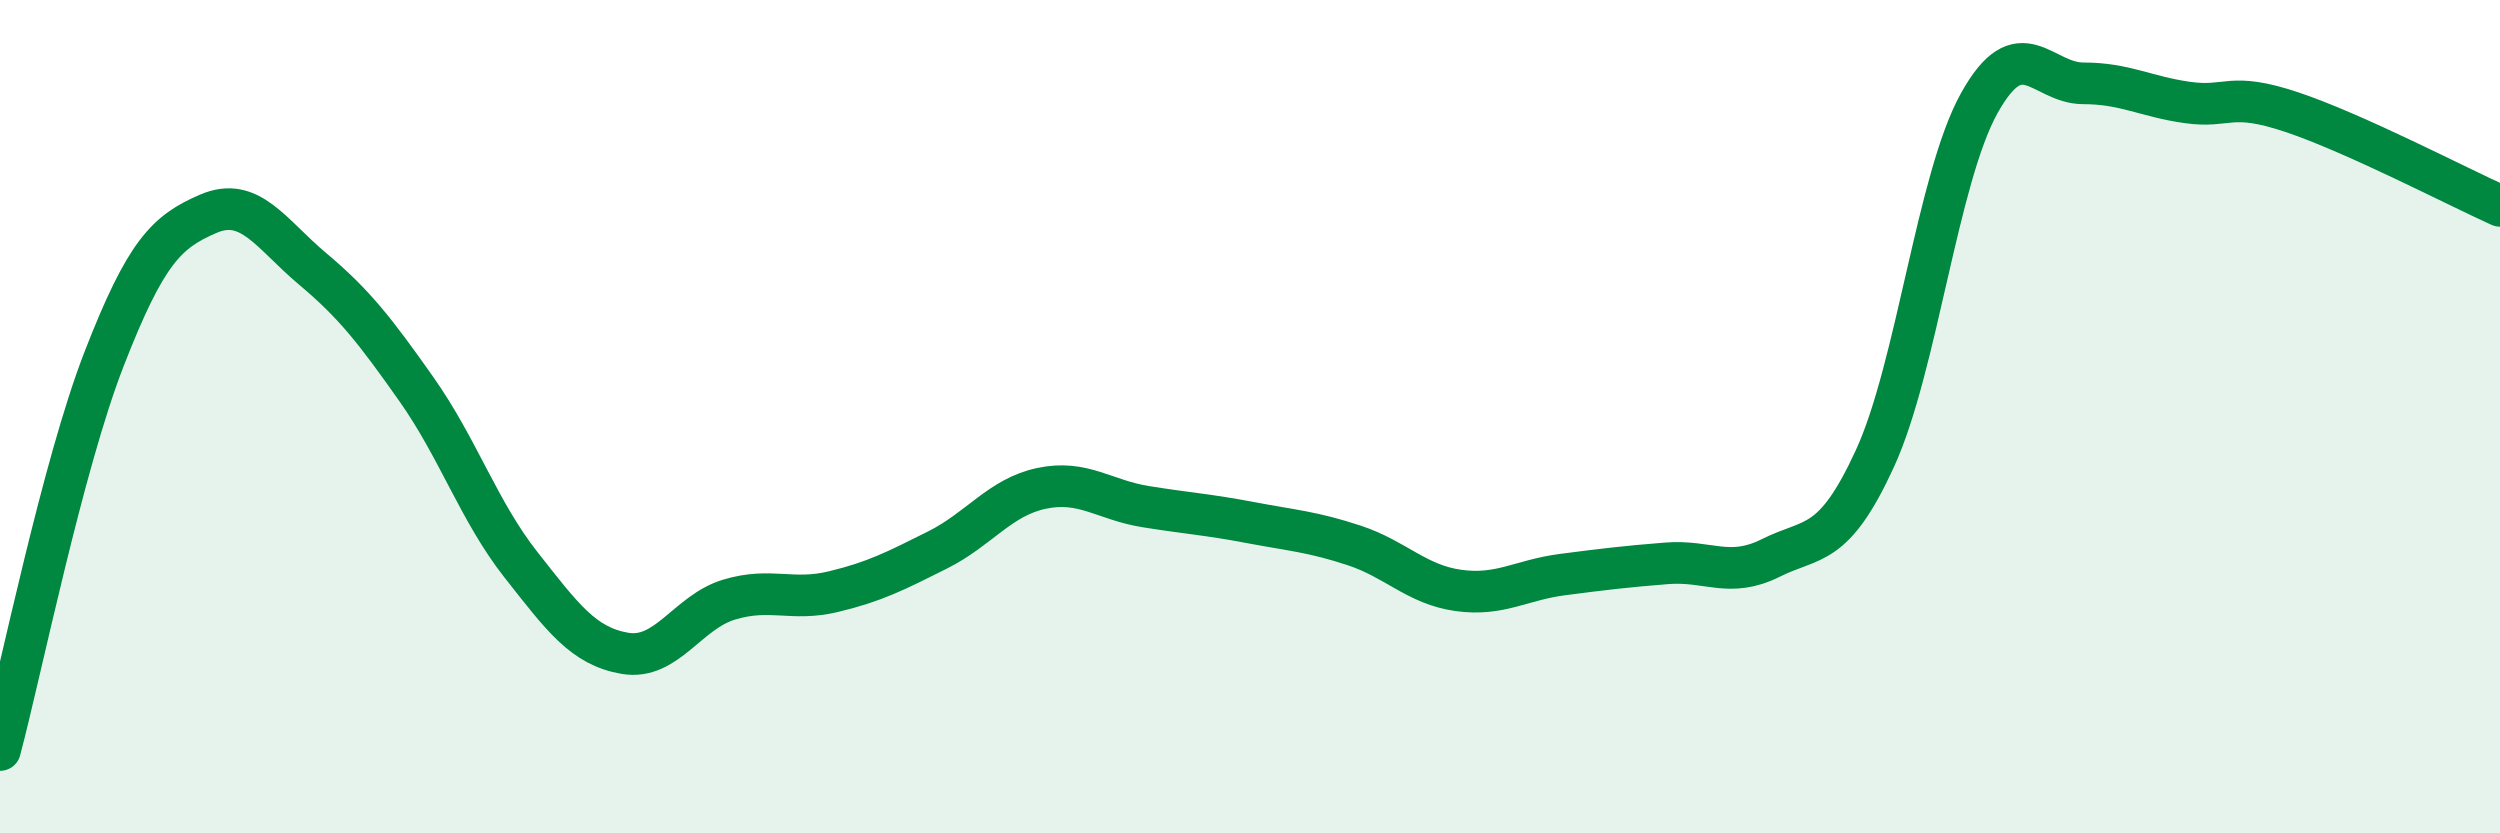
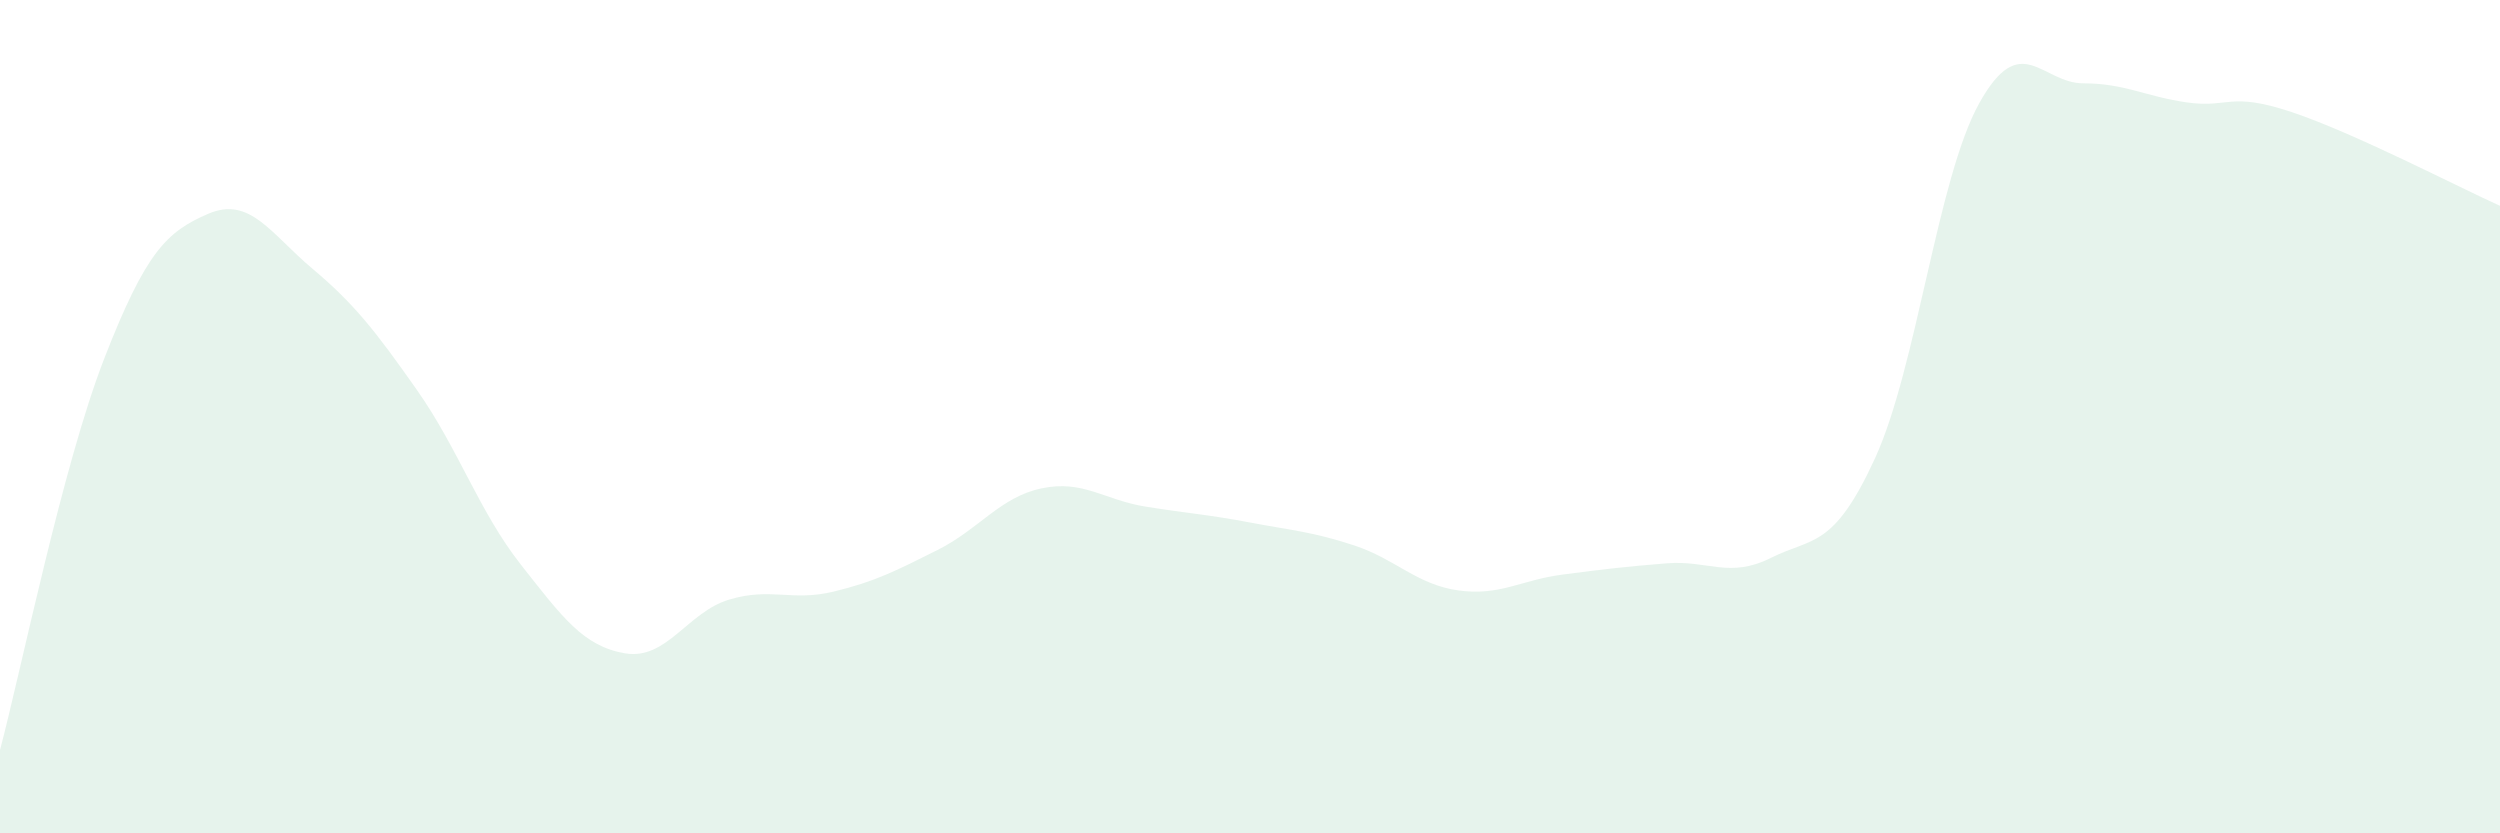
<svg xmlns="http://www.w3.org/2000/svg" width="60" height="20" viewBox="0 0 60 20">
  <path d="M 0,18 C 0.5,16.12 1.5,11.18 2.5,8.61 C 3.5,6.04 4,5.56 5,5.13 C 6,4.7 6.5,5.61 7.5,6.45 C 8.5,7.29 9,7.93 10,9.35 C 11,10.77 11.5,12.28 12.5,13.55 C 13.5,14.82 14,15.51 15,15.68 C 16,15.85 16.5,14.69 17.5,14.39 C 18.5,14.09 19,14.44 20,14.2 C 21,13.96 21.5,13.7 22.5,13.2 C 23.5,12.7 24,11.93 25,11.72 C 26,11.51 26.5,12 27.5,12.16 C 28.5,12.32 29,12.35 30,12.54 C 31,12.73 31.5,12.76 32.5,13.09 C 33.5,13.42 34,14.03 35,14.17 C 36,14.31 36.5,13.92 37.5,13.79 C 38.5,13.66 39,13.6 40,13.52 C 41,13.44 41.5,13.89 42.5,13.39 C 43.5,12.89 44,13.18 45,11 C 46,8.82 46.5,4.28 47.5,2.48 C 48.5,0.68 49,2 50,2 C 51,2 51.5,2.32 52.5,2.46 C 53.5,2.6 53.5,2.19 55,2.69 C 56.5,3.19 59,4.49 60,4.94L60 20L0 20Z" fill="#008740" opacity="0.1" stroke-linecap="round" stroke-linejoin="round" />
-   <path d="M 0,18 C 0.5,16.12 1.5,11.18 2.5,8.61 C 3.5,6.04 4,5.56 5,5.13 C 6,4.7 6.5,5.61 7.5,6.45 C 8.5,7.29 9,7.93 10,9.35 C 11,10.77 11.5,12.28 12.5,13.55 C 13.5,14.82 14,15.51 15,15.68 C 16,15.85 16.5,14.69 17.5,14.39 C 18.5,14.09 19,14.44 20,14.2 C 21,13.96 21.5,13.7 22.5,13.2 C 23.5,12.7 24,11.93 25,11.72 C 26,11.51 26.5,12 27.5,12.16 C 28.5,12.32 29,12.35 30,12.54 C 31,12.73 31.5,12.76 32.5,13.09 C 33.5,13.42 34,14.03 35,14.17 C 36,14.31 36.5,13.92 37.5,13.79 C 38.5,13.66 39,13.6 40,13.52 C 41,13.44 41.5,13.89 42.5,13.39 C 43.5,12.89 44,13.18 45,11 C 46,8.82 46.5,4.28 47.5,2.48 C 48.5,0.68 49,2 50,2 C 51,2 51.5,2.32 52.5,2.46 C 53.5,2.6 53.5,2.19 55,2.69 C 56.5,3.19 59,4.49 60,4.94" stroke="#008740" stroke-width="1" fill="none" stroke-linecap="round" stroke-linejoin="round" />
</svg>